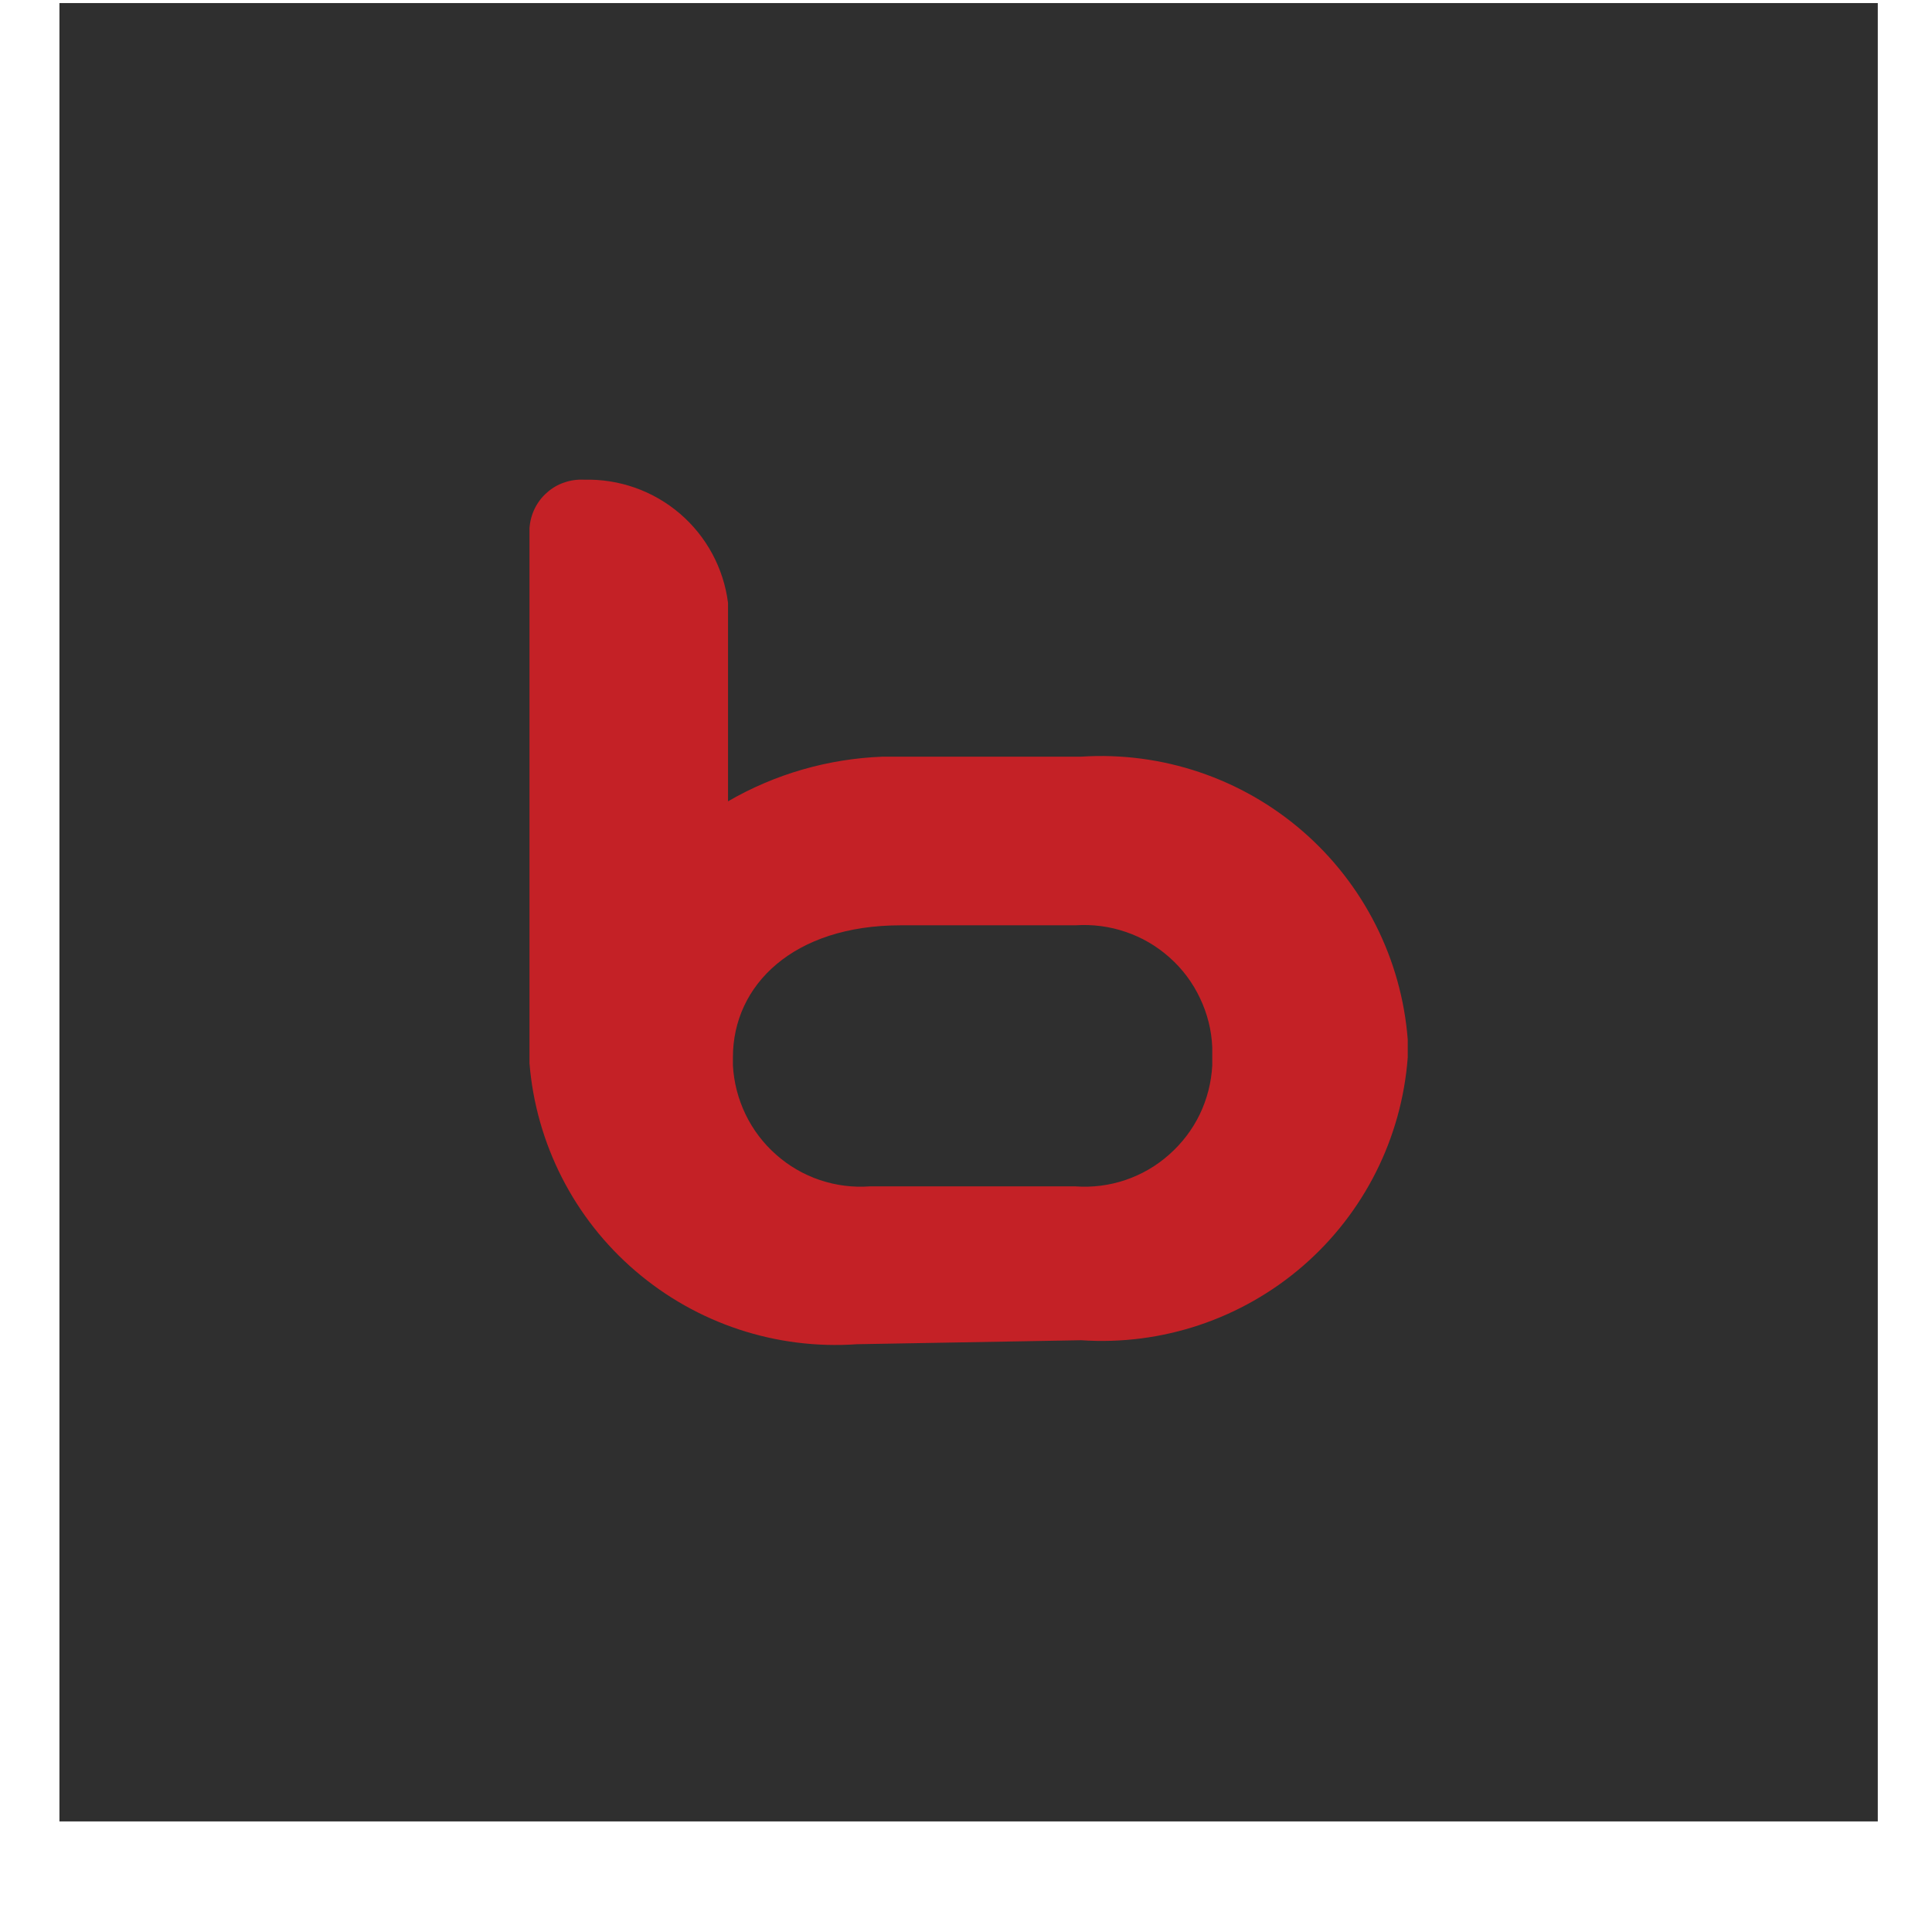
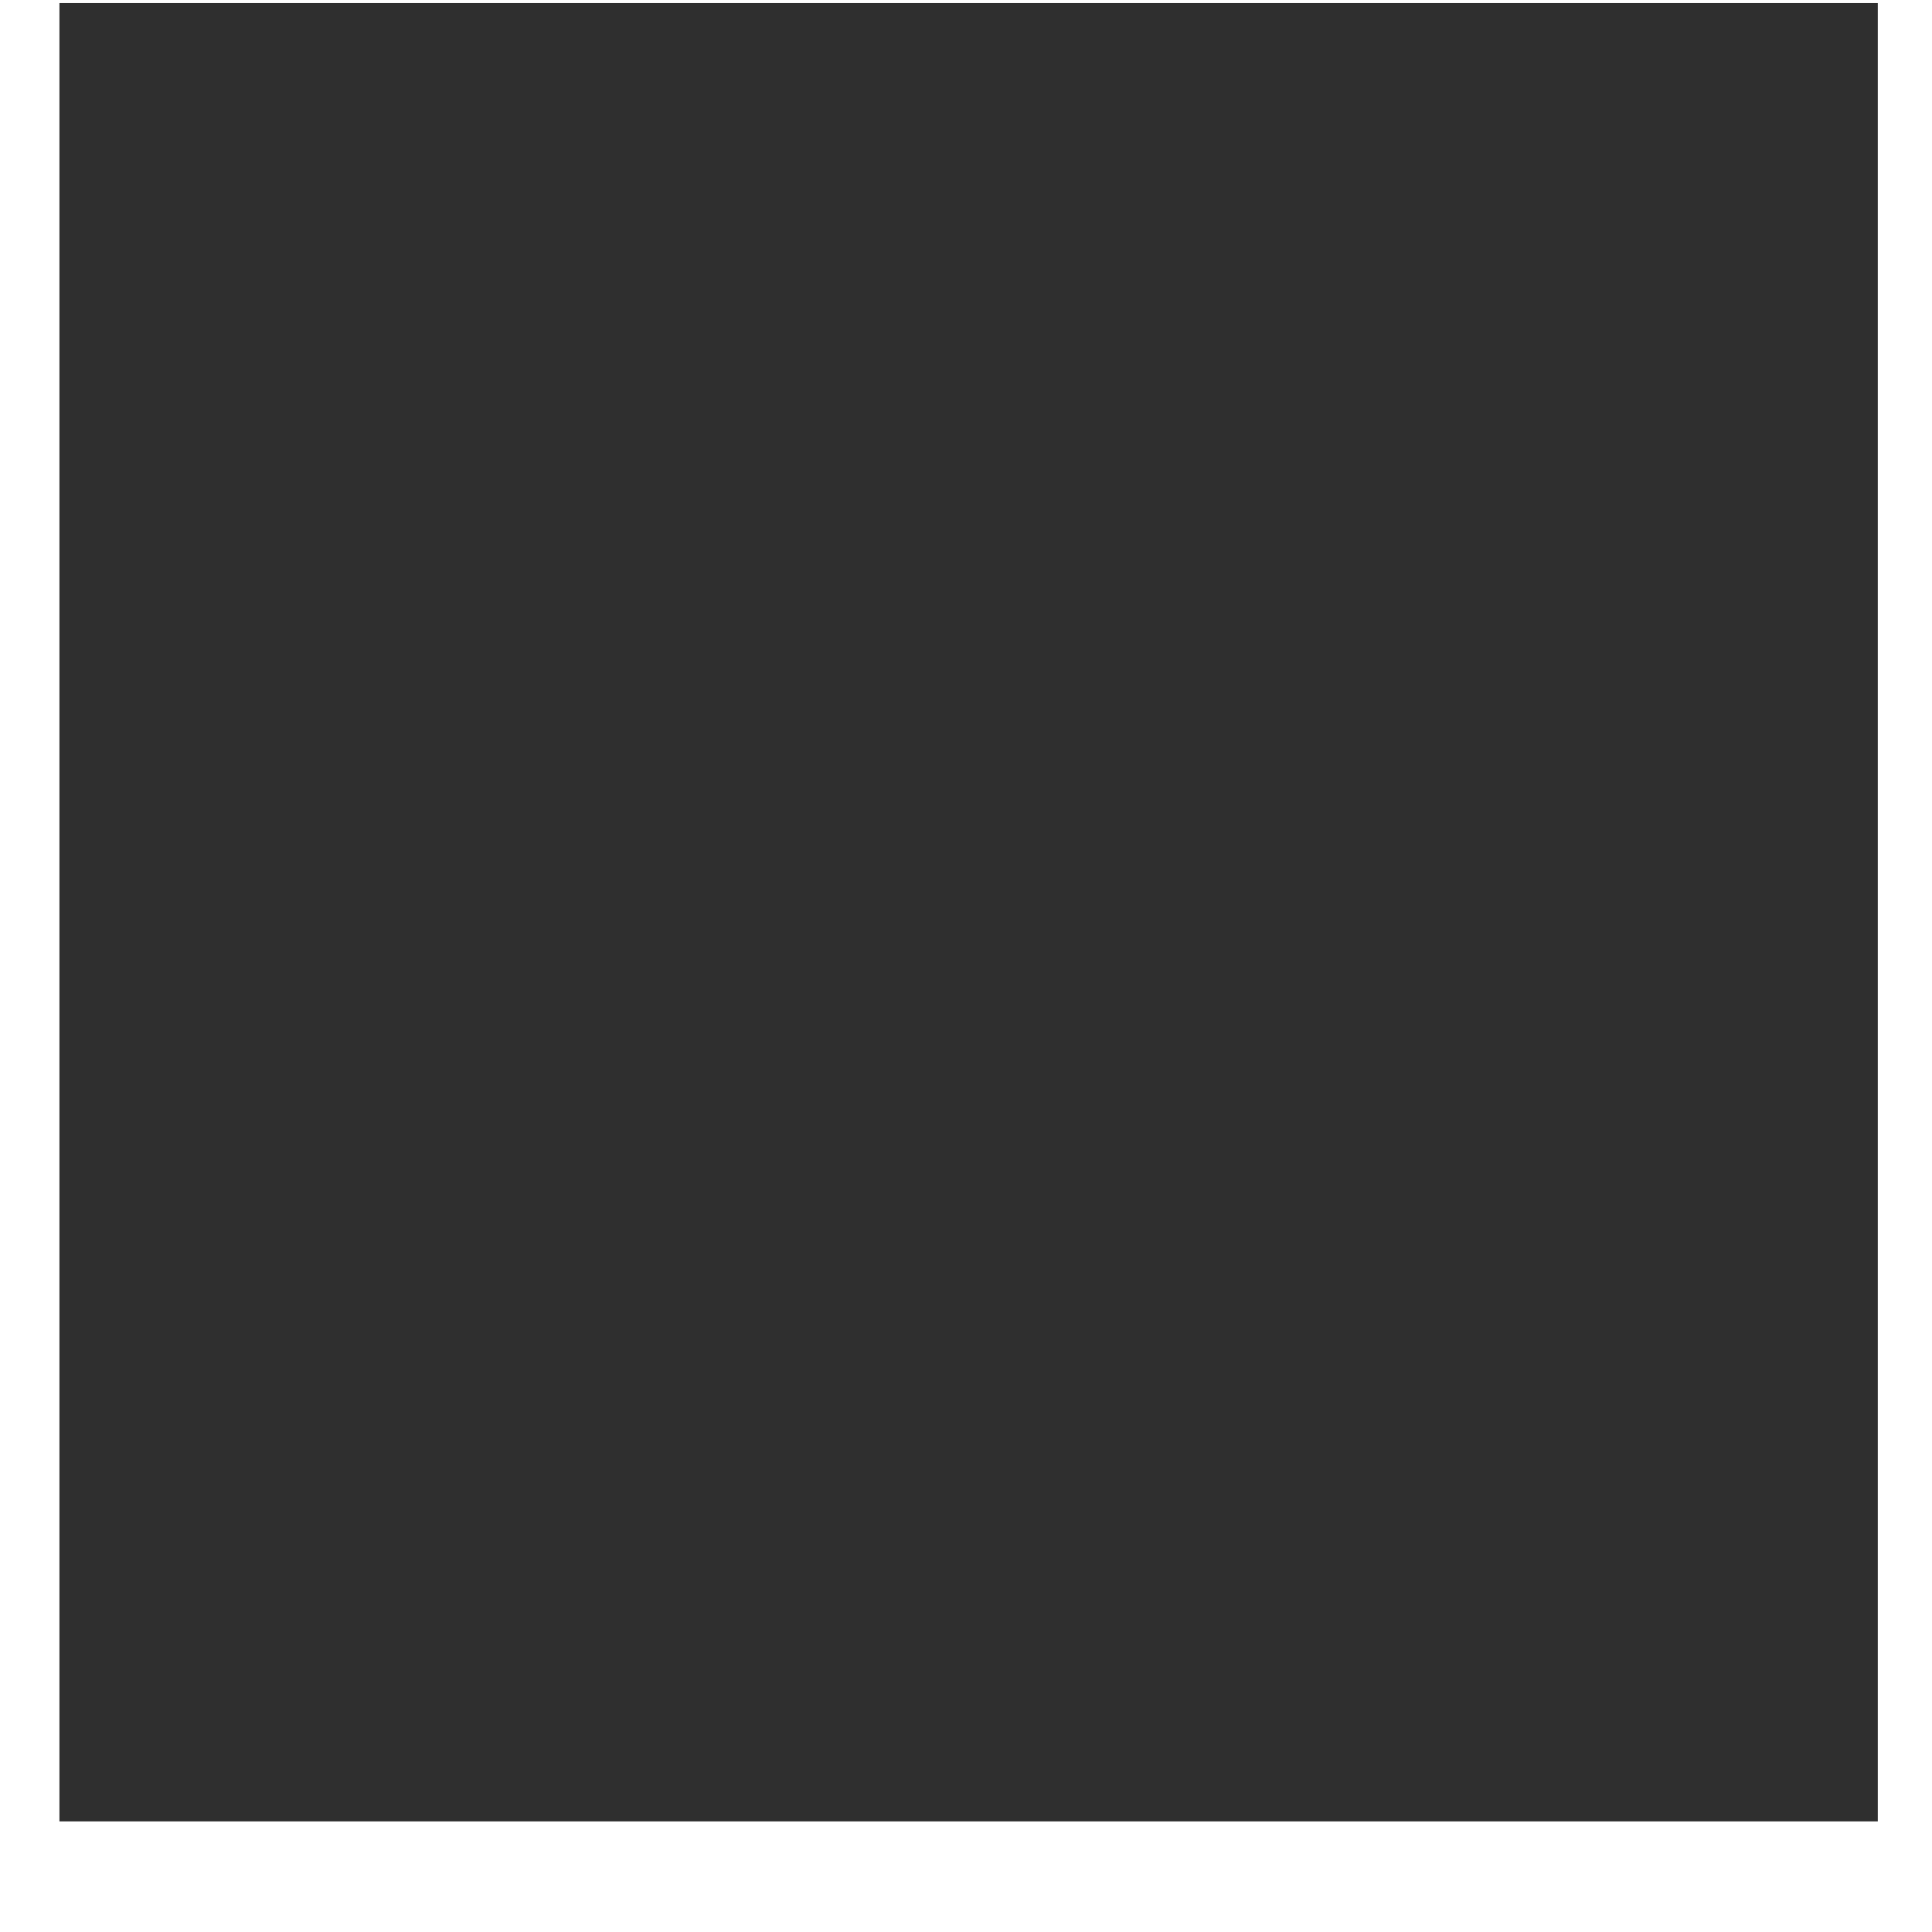
<svg xmlns="http://www.w3.org/2000/svg" width="17" height="17" viewBox="0 0 17 17" fill="none">
  <rect width="16" height="16" transform="translate(0.523 0.027)" fill="#2F2F2F" />
-   <path d="M7.541 11.828C6.832 11.878 6.132 11.647 5.592 11.184C5.052 10.722 4.717 10.065 4.659 9.356V4.649C4.663 4.59 4.678 4.531 4.704 4.477C4.73 4.424 4.766 4.375 4.811 4.336C4.855 4.296 4.907 4.265 4.964 4.246C5.02 4.226 5.08 4.218 5.139 4.221C5.447 4.213 5.747 4.318 5.982 4.519C6.216 4.719 6.367 4.999 6.406 5.304V7.051C6.821 6.81 7.289 6.676 7.768 6.658H9.514C10.224 6.612 10.924 6.848 11.461 7.313C11.999 7.779 12.332 8.438 12.387 9.147V9.304C12.334 10.014 12.002 10.674 11.464 11.14C10.925 11.606 10.225 11.841 9.514 11.793L7.541 11.828ZM9.462 8.142H7.925C6.982 8.142 6.449 8.666 6.449 9.304V9.374C6.457 9.523 6.495 9.67 6.56 9.805C6.625 9.94 6.716 10.06 6.828 10.159C6.94 10.259 7.071 10.335 7.213 10.383C7.355 10.431 7.505 10.45 7.654 10.439H9.462C9.611 10.45 9.762 10.431 9.903 10.383C10.045 10.335 10.176 10.259 10.288 10.159C10.4 10.06 10.492 9.94 10.557 9.805C10.622 9.67 10.659 9.523 10.667 9.374V9.217C10.661 9.066 10.624 8.919 10.559 8.783C10.495 8.647 10.404 8.525 10.291 8.425C10.179 8.325 10.048 8.248 9.905 8.2C9.763 8.151 9.612 8.132 9.462 8.142V8.142Z" fill="#C42126" />
</svg>